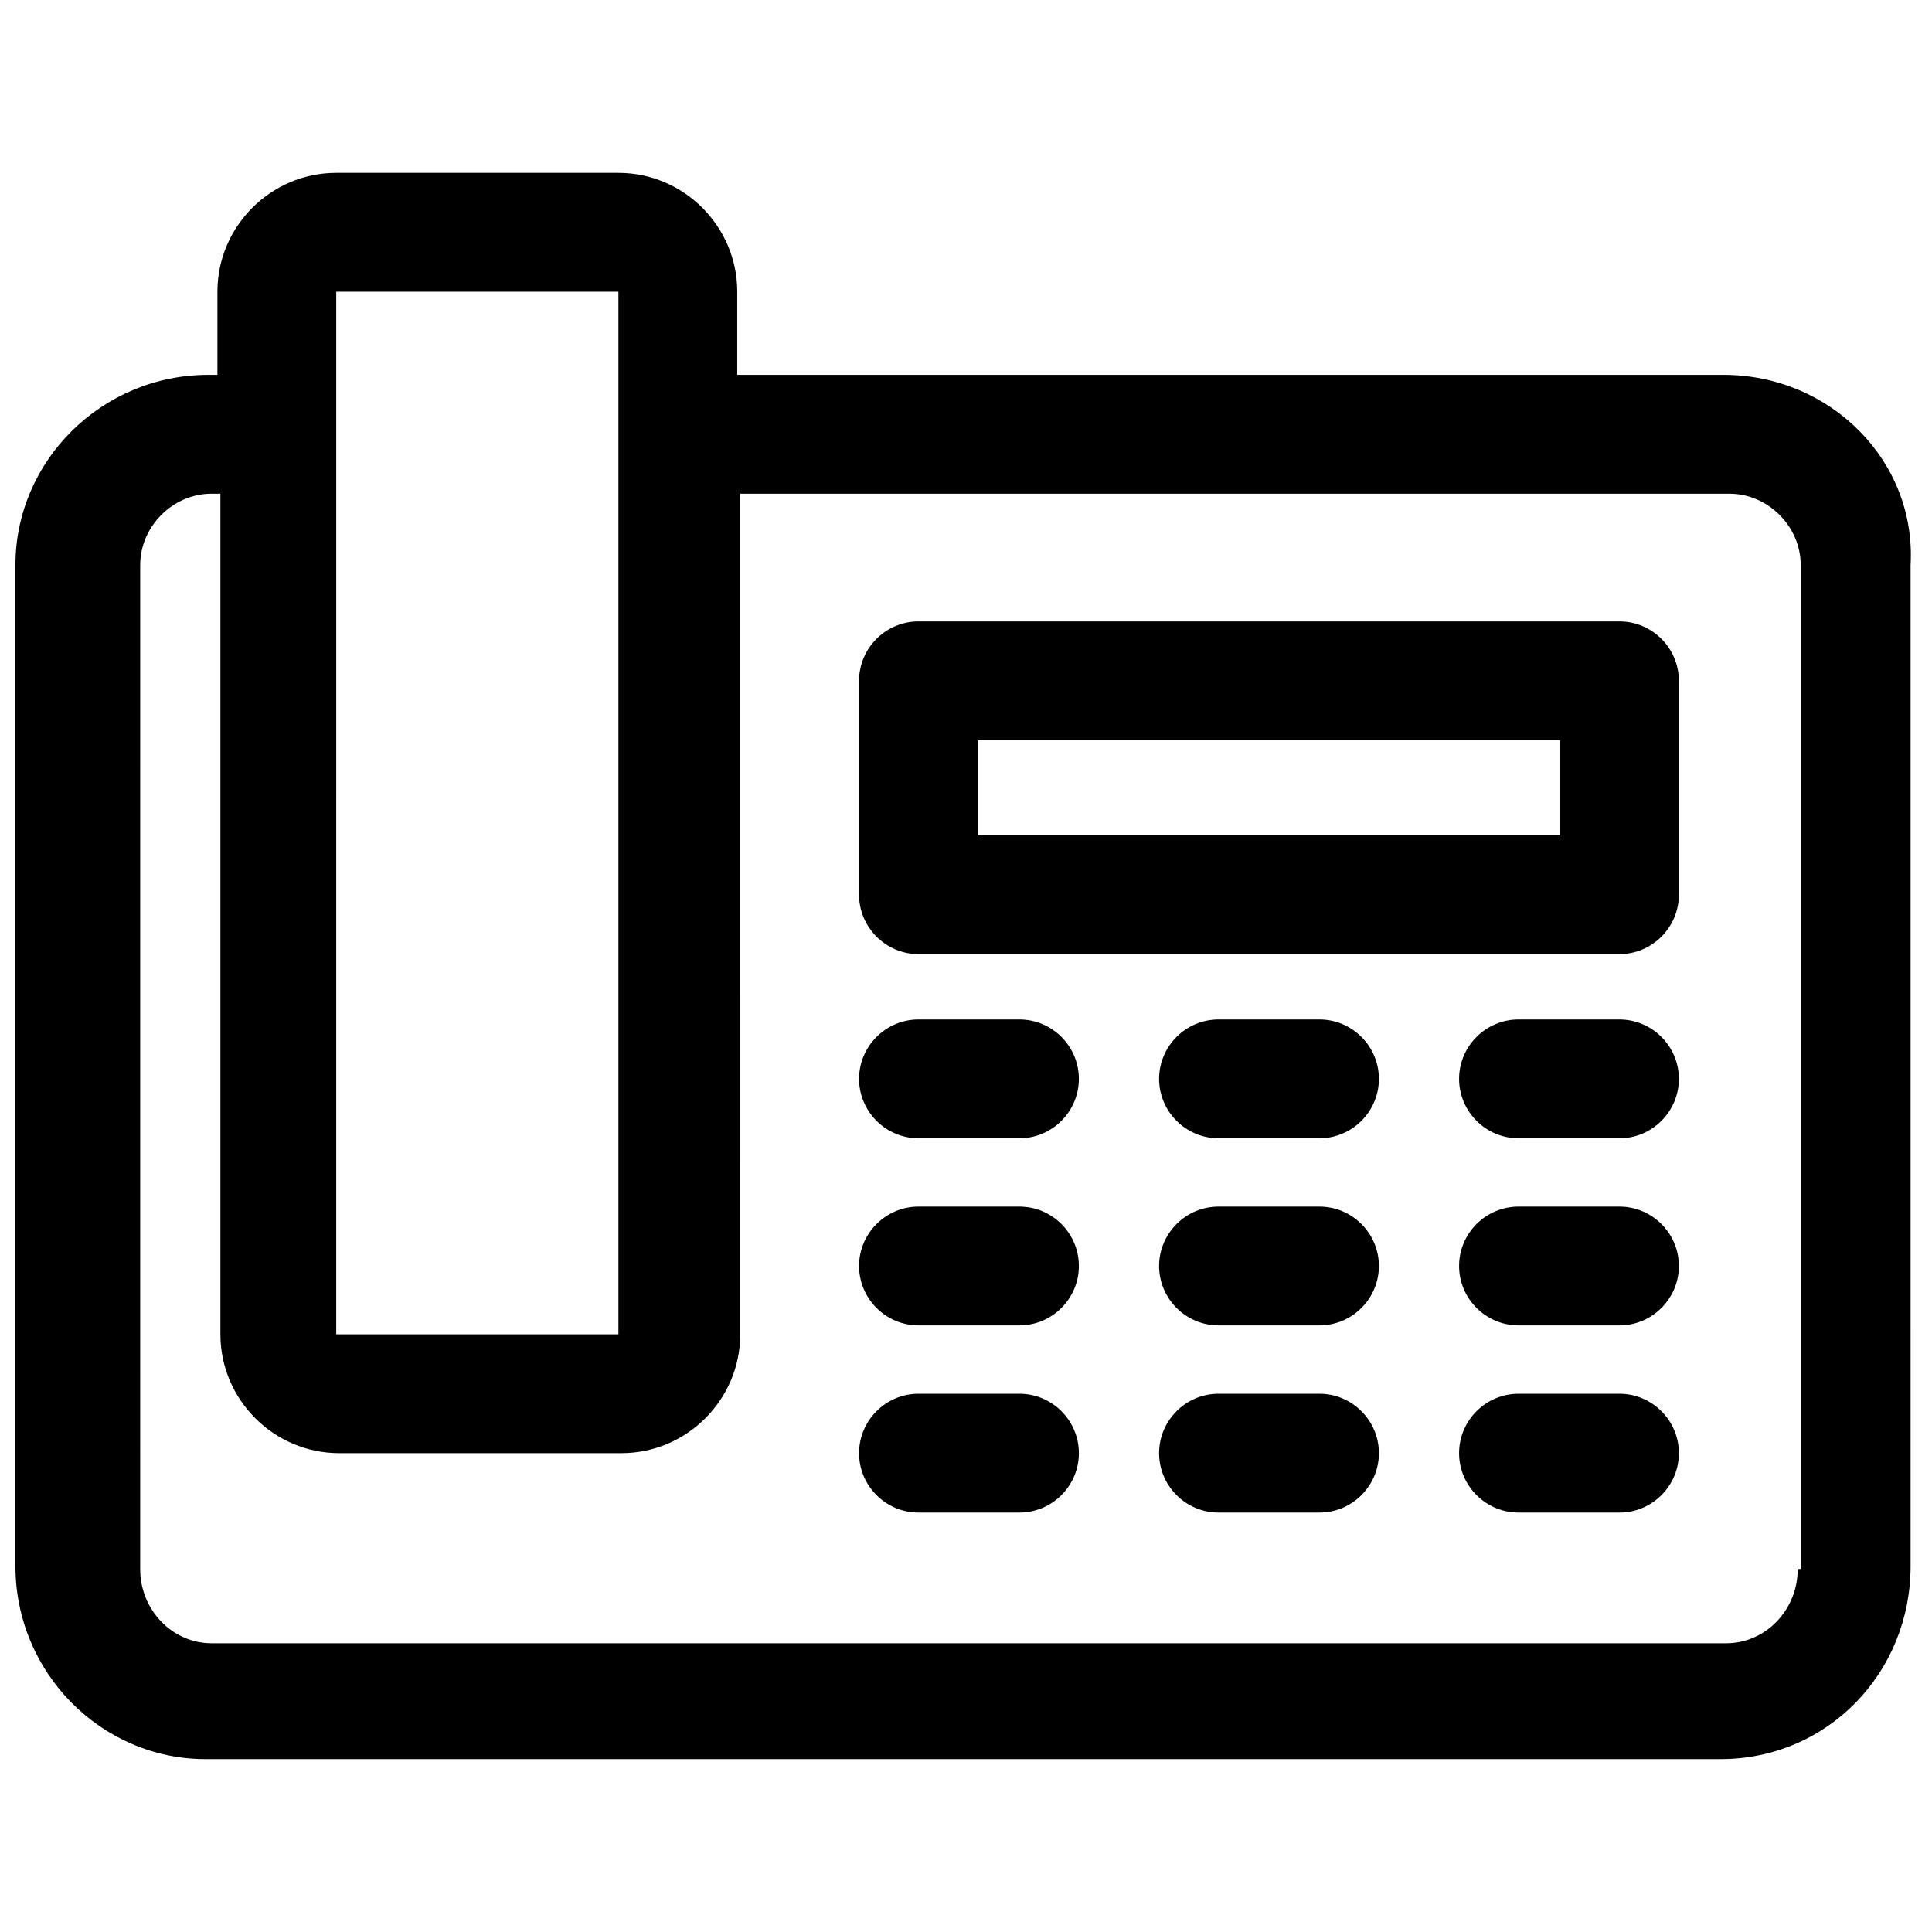
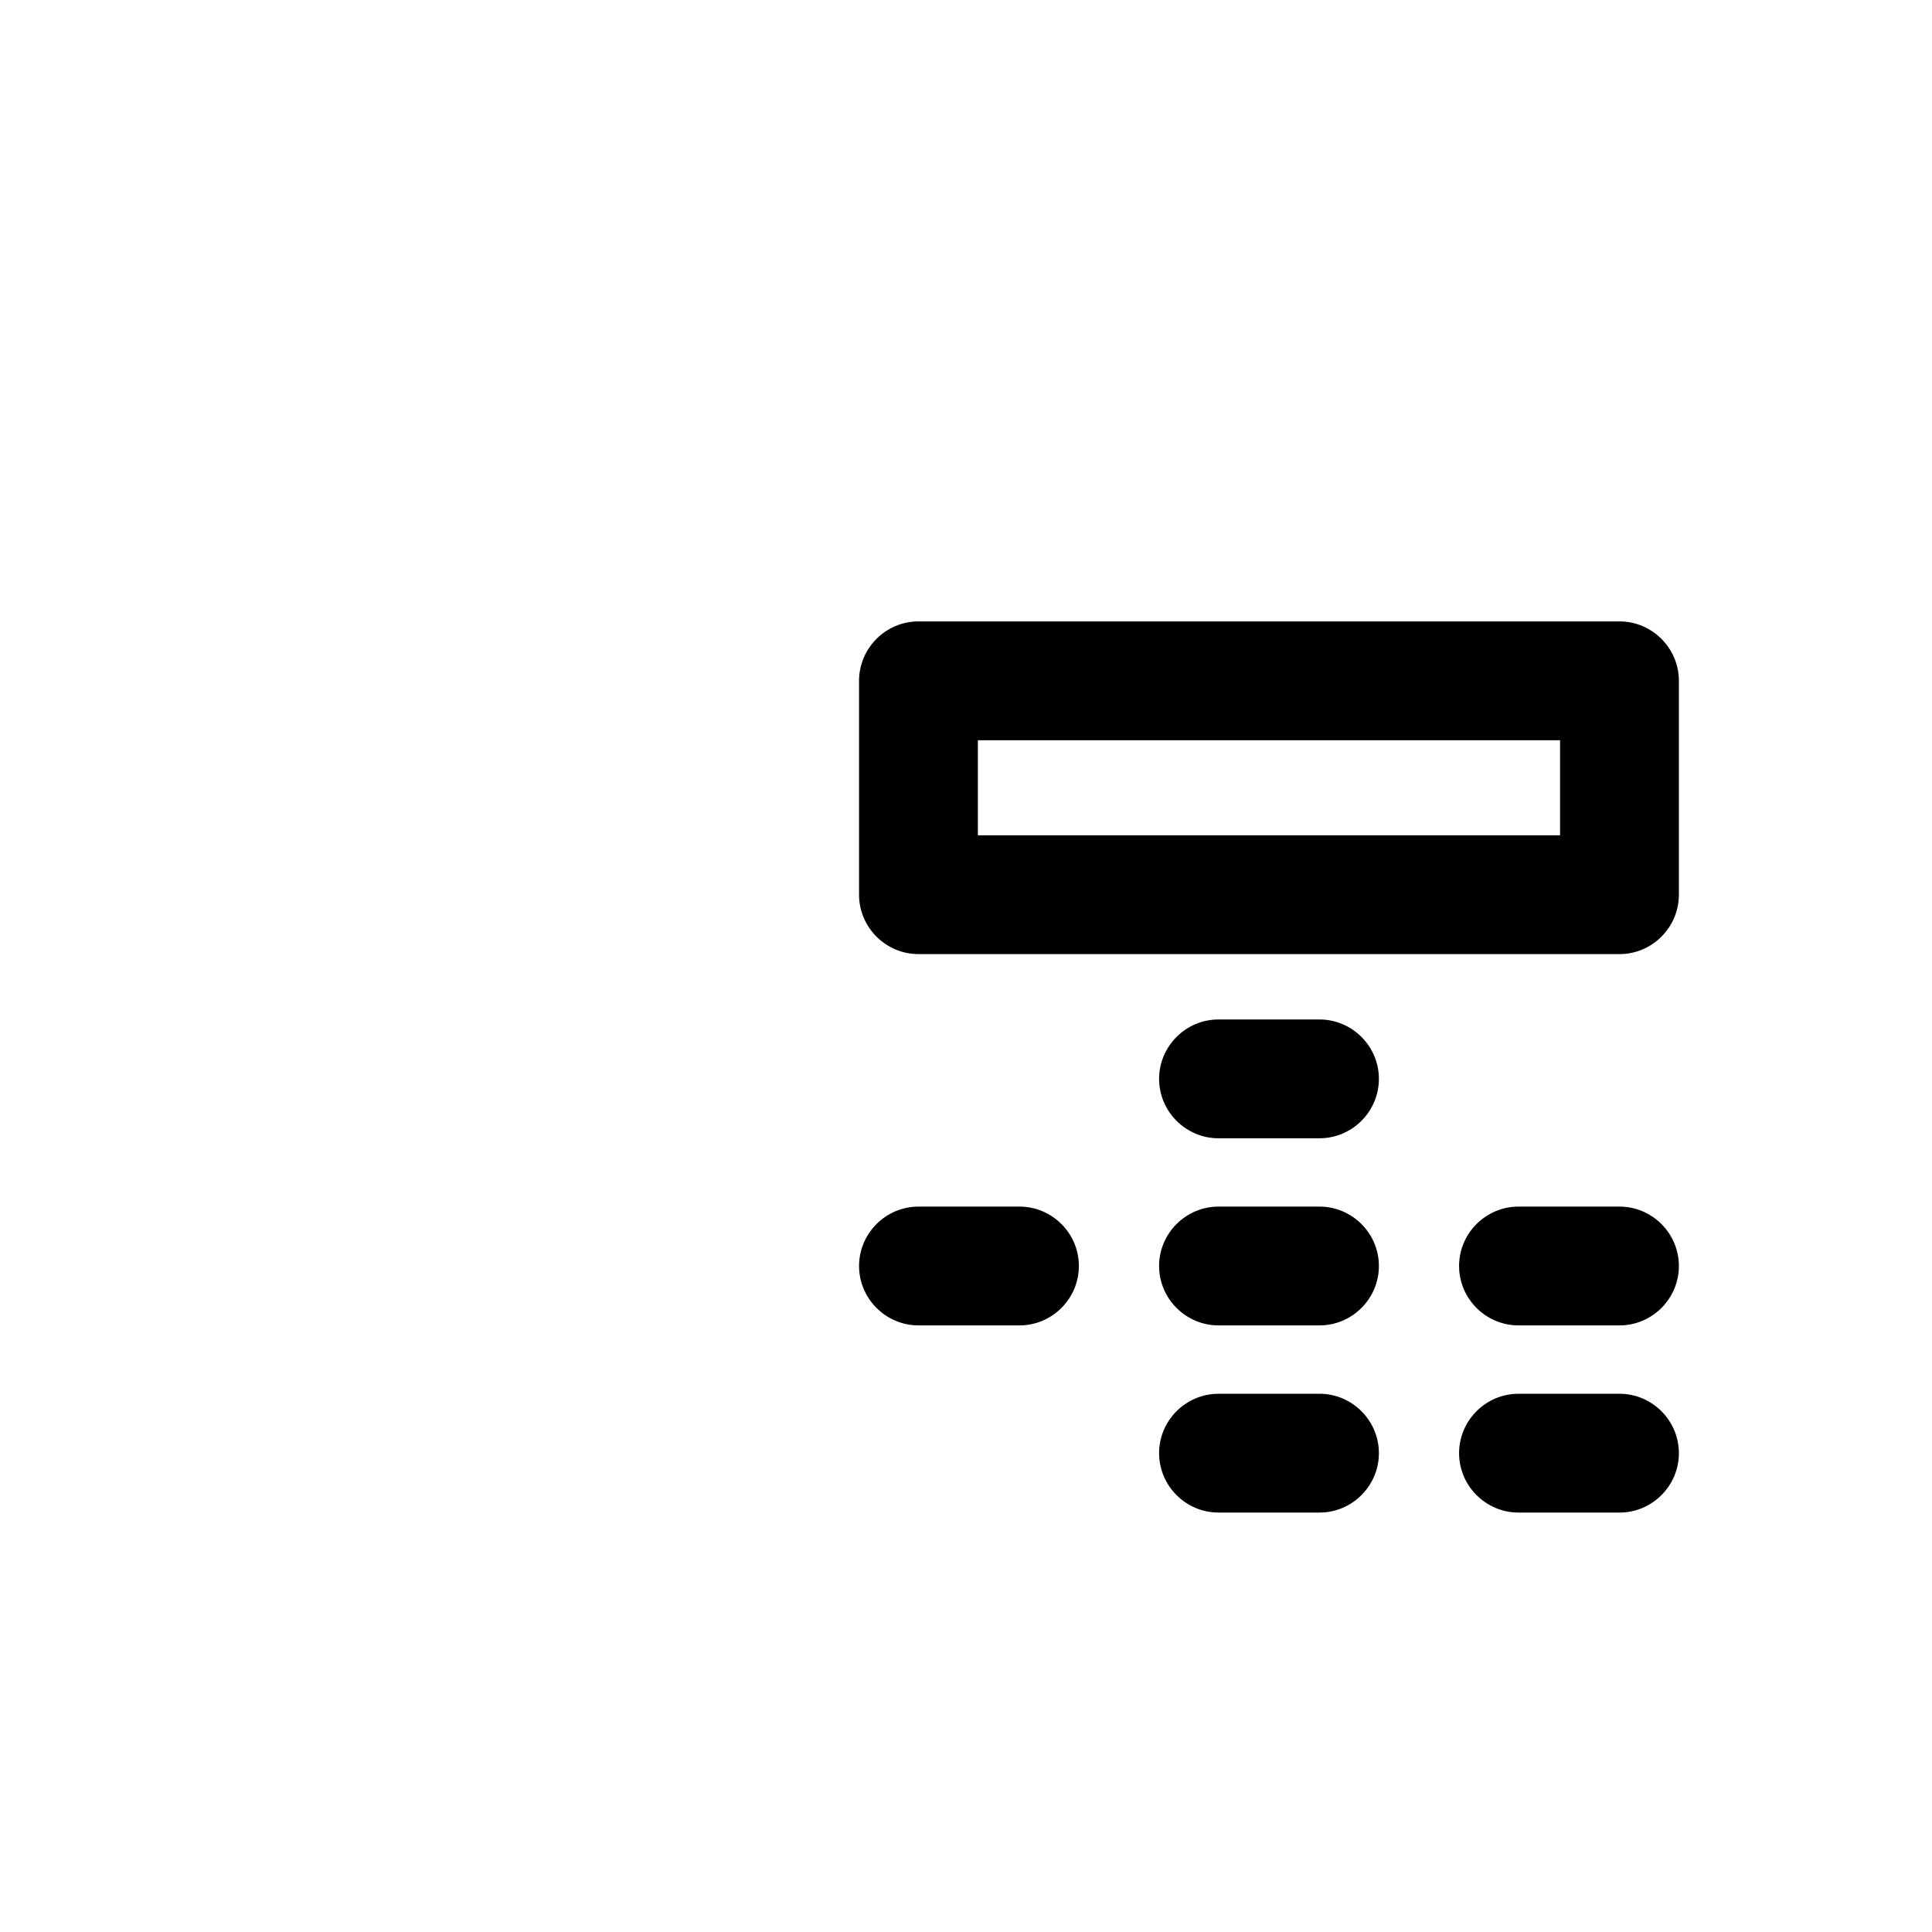
<svg xmlns="http://www.w3.org/2000/svg" width="800px" height="800px" version="1.1" viewBox="144 144 512 512">
  <defs>
    <clipPath id="a">
      <path d="m148.09 189h502.91v422h-502.91z" />
    </clipPath>
  </defs>
  <g clip-path="url(#a)">
-     <path d="m600.73 243.34h-261.35v-22.039c0-17.32-14.168-31.488-31.488-31.488h-74.785c-17.32 0-31.488 14.168-31.488 31.488v22.043l-2.359-0.004c-28.34 0-51.168 22.832-51.168 50.383v265.29c0 28.34 22.828 51.168 50.383 51.168h401.47c28.34 0 50.383-22.828 50.383-51.168l-0.004-265.29c1.574-27.551-21.254-50.383-49.594-50.383zm-292.84-22.039v276.31h-74.785l0.004-238.52v-37.785zm312.52 338.5c0 11.02-8.66 19.68-18.895 19.68h-401.47c-10.234 0-18.895-8.66-18.895-19.68l0.004-266.07c0-10.234 8.66-18.895 18.895-18.895h2.363v222.78c0 17.32 14.168 31.488 31.488 31.488h74.785c17.32 0 31.488-14.168 31.488-31.488l-0.004-222.78h262.14c10.234 0 18.895 8.66 18.895 18.895v266.07z" />
-   </g>
+     </g>
  <path d="m573.18 308.68h-185.78c-8.66 0-15.742 7.086-15.742 15.742v56.68c0 8.66 7.086 15.742 15.742 15.742l185.78 0.004c8.66 0 15.742-7.086 15.742-15.742v-56.68c0-8.66-7.082-15.746-15.742-15.746zm-15.746 56.68h-154.29v-25.191h154.29z" />
-   <path d="m414.17 414.17h-26.766c-8.66 0-15.742 7.086-15.742 15.742 0 8.66 7.086 15.742 15.742 15.742h26.766c8.66 0 15.742-7.086 15.742-15.742 0.004-8.656-7.082-15.742-15.742-15.742z" />
  <path d="m493.68 414.17h-26.766c-8.66 0-15.742 7.086-15.742 15.742 0 8.66 7.086 15.742 15.742 15.742h26.766c8.66 0 15.742-7.086 15.742-15.742s-7.082-15.742-15.742-15.742z" />
-   <path d="m573.18 414.17h-26.766c-8.66 0-15.742 7.086-15.742 15.742 0 8.66 7.086 15.742 15.742 15.742l26.766 0.004c8.66 0 15.742-7.086 15.742-15.742 0-8.66-7.082-15.746-15.742-15.746z" />
  <path d="m414.17 463.76h-26.766c-8.66 0-15.742 7.086-15.742 15.742 0 8.66 7.086 15.742 15.742 15.742h26.766c8.66 0 15.742-7.086 15.742-15.742 0.004-8.656-7.082-15.742-15.742-15.742z" />
  <path d="m493.68 463.76h-26.766c-8.66 0-15.742 7.086-15.742 15.742 0 8.66 7.086 15.742 15.742 15.742h26.766c8.66 0 15.742-7.086 15.742-15.742s-7.082-15.742-15.742-15.742z" />
  <path d="m573.18 463.76h-26.766c-8.66 0-15.742 7.086-15.742 15.742 0 8.66 7.086 15.742 15.742 15.742l26.766 0.004c8.66 0 15.742-7.086 15.742-15.742 0-8.66-7.082-15.746-15.742-15.746z" />
-   <path d="m414.17 513.36h-26.766c-8.66 0-15.742 7.086-15.742 15.742 0 8.66 7.086 15.742 15.742 15.742h26.766c8.66 0 15.742-7.086 15.742-15.742 0.004-8.656-7.082-15.742-15.742-15.742z" />
  <path d="m493.68 513.36h-26.766c-8.66 0-15.742 7.086-15.742 15.742 0 8.66 7.086 15.742 15.742 15.742h26.766c8.66 0 15.742-7.086 15.742-15.742s-7.082-15.742-15.742-15.742z" />
  <path d="m573.18 513.36h-26.766c-8.66 0-15.742 7.086-15.742 15.742 0 8.66 7.086 15.742 15.742 15.742l26.766 0.004c8.66 0 15.742-7.086 15.742-15.742 0-8.66-7.082-15.746-15.742-15.746z" />
</svg>